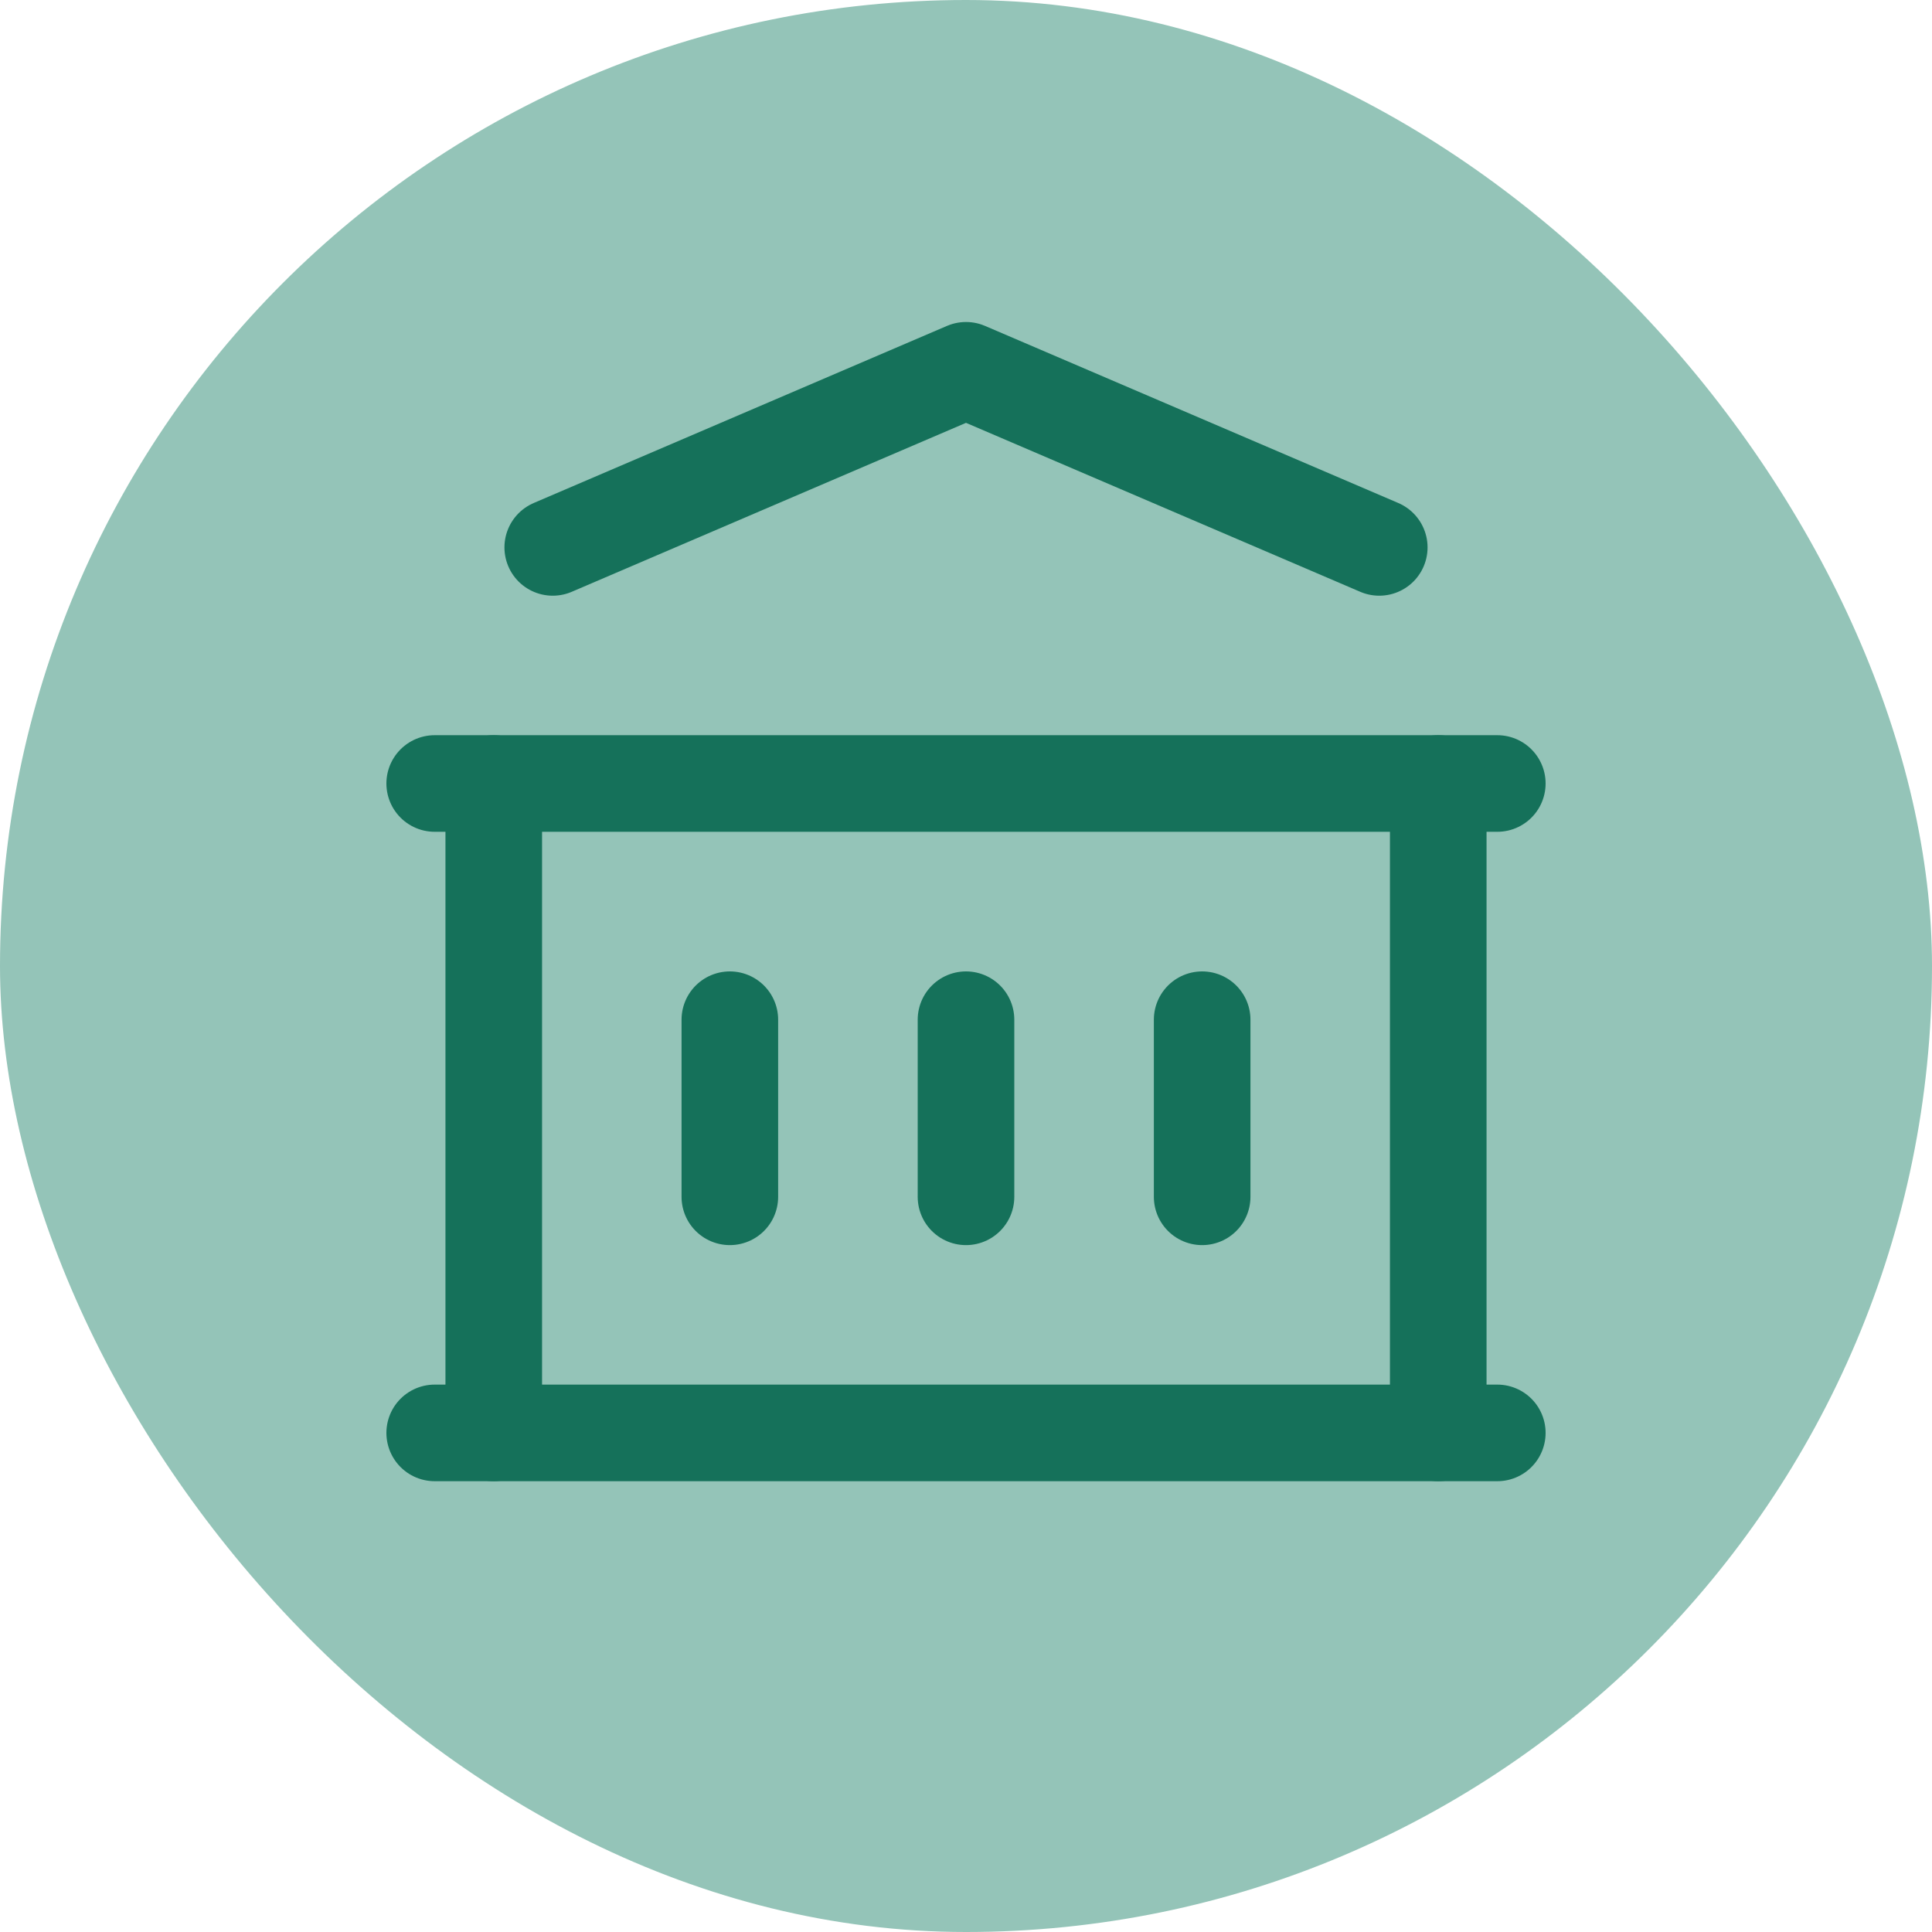
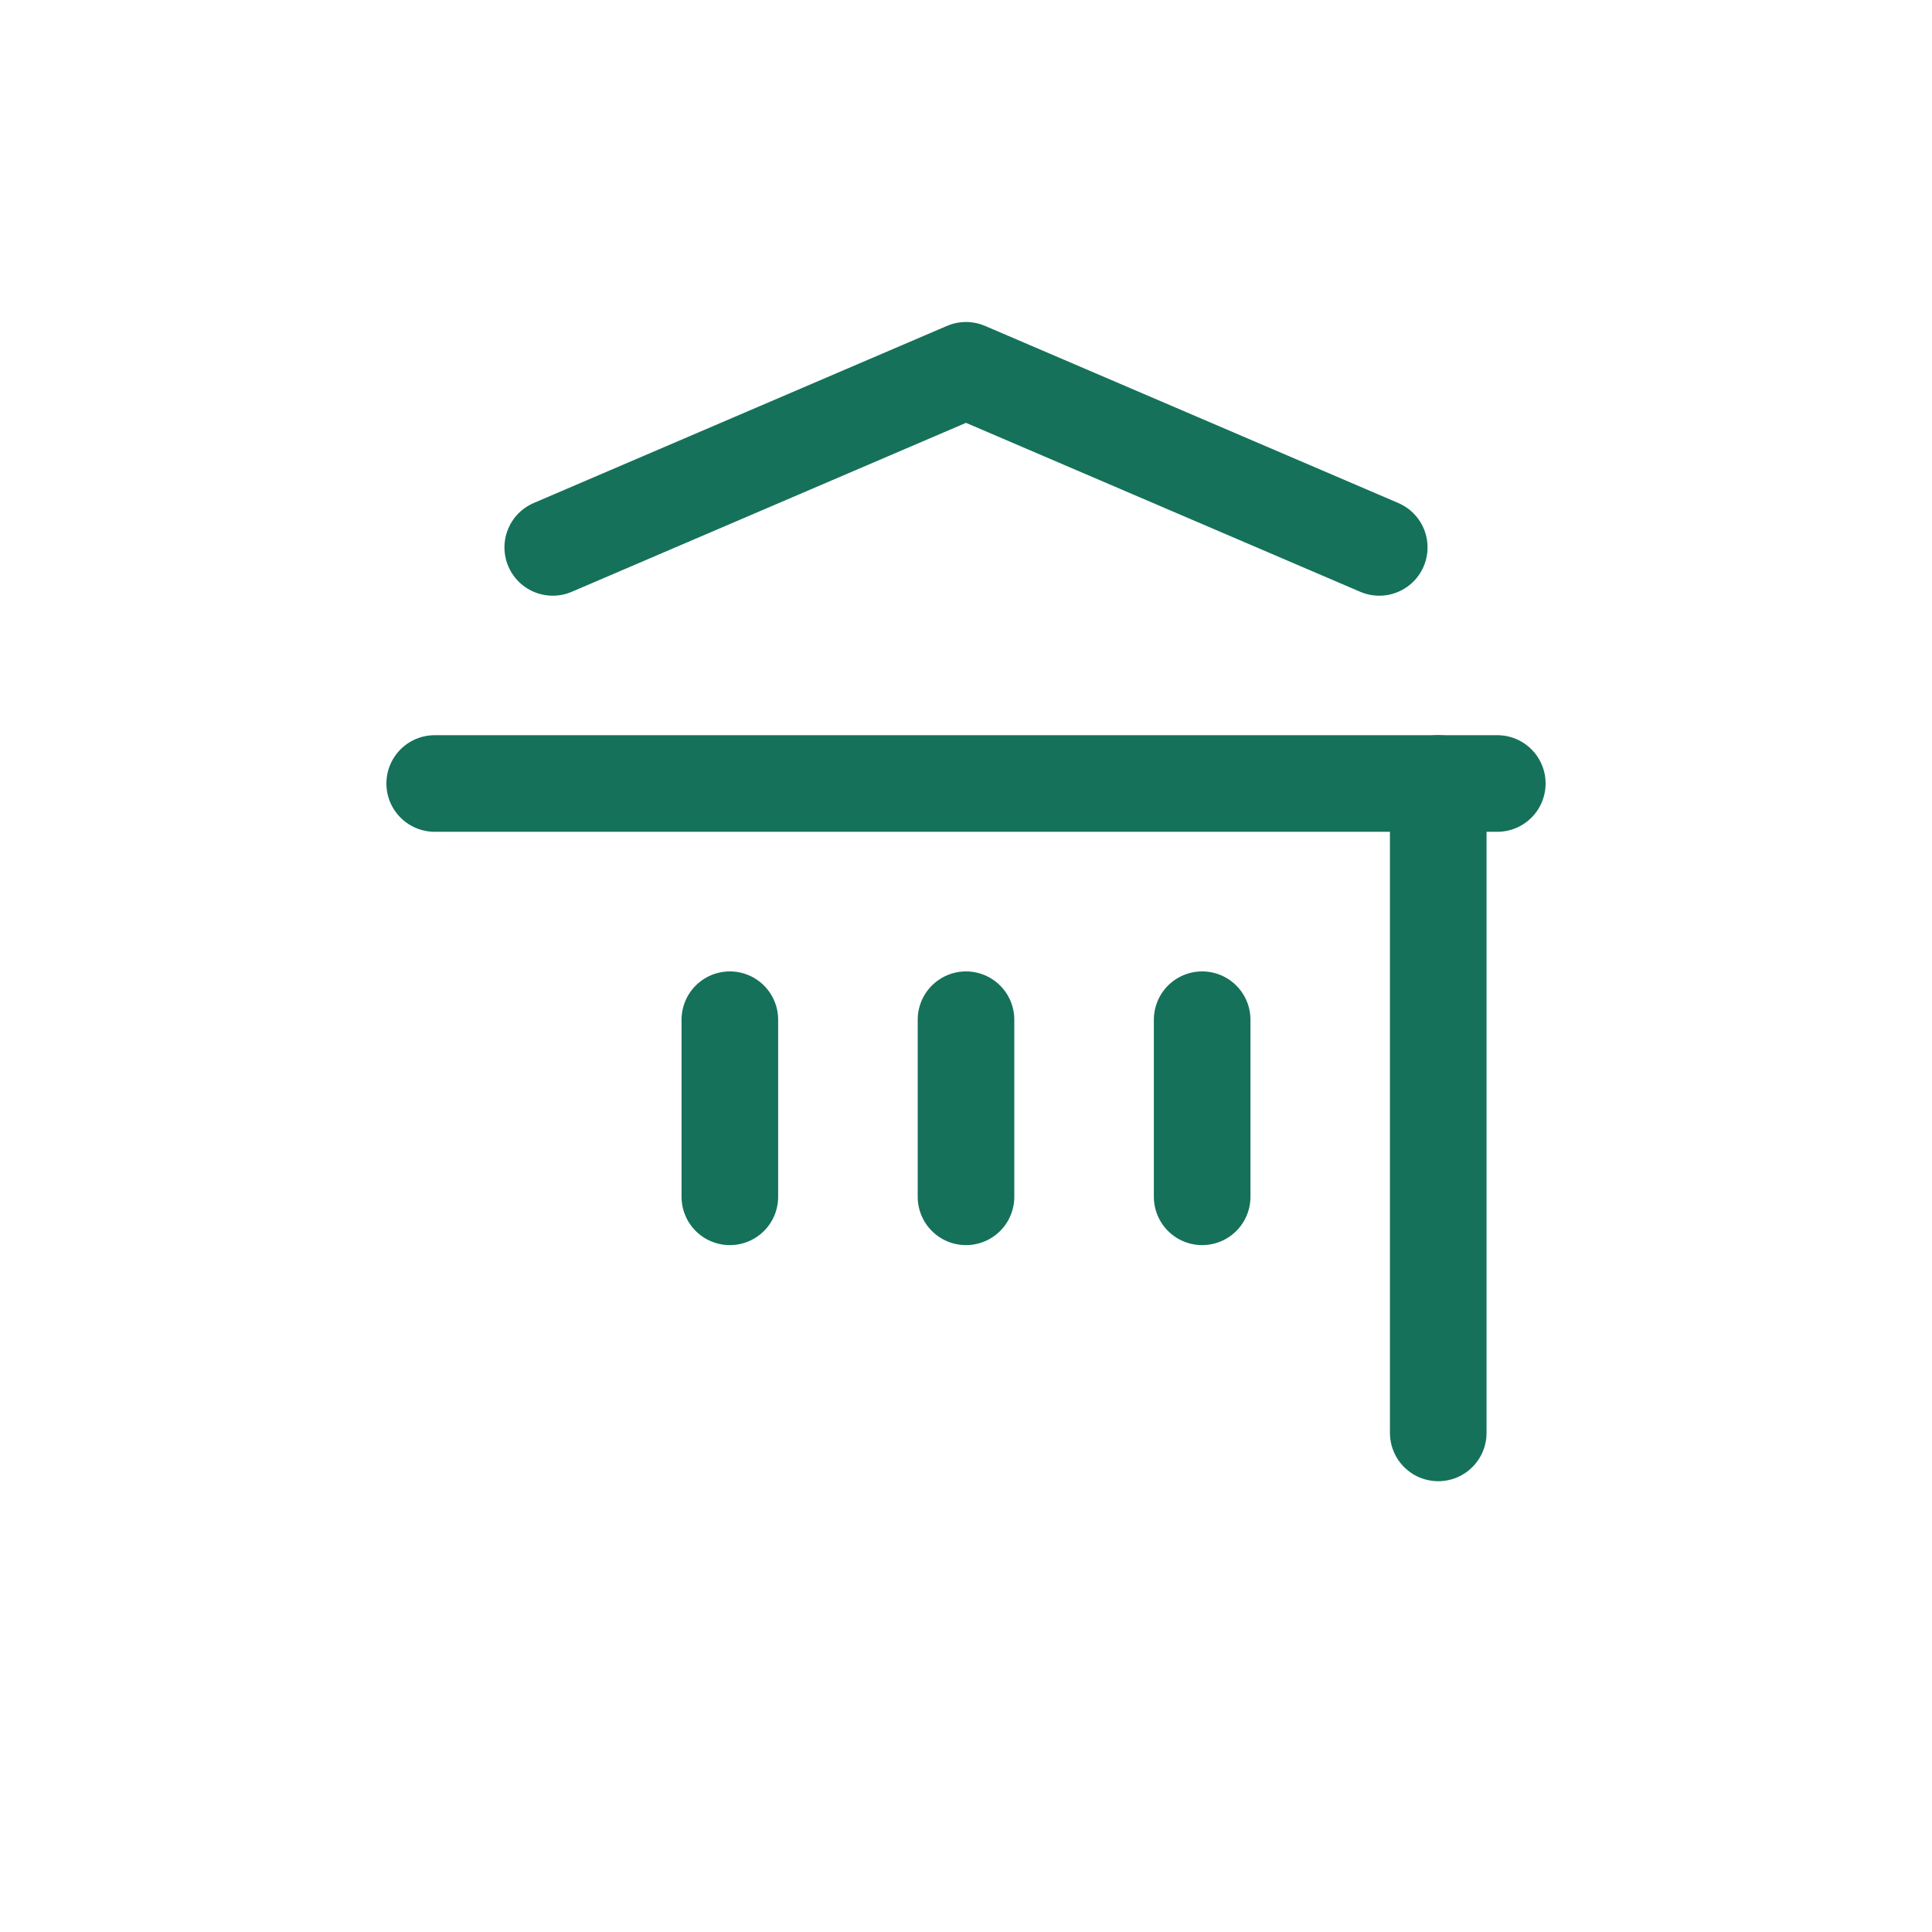
<svg xmlns="http://www.w3.org/2000/svg" width="30" height="30" viewBox="0 0 30 30" fill="none">
-   <rect width="30" height="30" rx="15" fill="#94C4B8" />
  <g clip-path="url(#clip0_1363_16605)">
-     <path d="M6.75 22.25H23.25" stroke="#15715A" stroke-width="1.5" stroke-linecap="round" stroke-linejoin="round" />
    <path d="M6.75 12.166H23.25" stroke="#15715A" stroke-width="1.5" stroke-linecap="round" stroke-linejoin="round" />
    <path d="M8.583 8.5L15 5.75L21.417 8.5" stroke="#15715A" stroke-width="1.5" stroke-linecap="round" stroke-linejoin="round" />
-     <path d="M7.667 12.166V22.25" stroke="#15715A" stroke-width="1.5" stroke-linecap="round" stroke-linejoin="round" />
    <path d="M22.333 12.166V22.25" stroke="#15715A" stroke-width="1.5" stroke-linecap="round" stroke-linejoin="round" />
    <path d="M11.333 15.834V18.584" stroke="#15715A" stroke-width="1.5" stroke-linecap="round" stroke-linejoin="round" />
    <path d="M15 15.834V18.584" stroke="#15715A" stroke-width="1.5" stroke-linecap="round" stroke-linejoin="round" />
    <path d="M18.667 15.834V18.584" stroke="#15715A" stroke-width="1.5" stroke-linecap="round" stroke-linejoin="round" />
  </g>
  <defs>
    <clipPath id="clip0_1363_16605">
      <rect width="22" height="22" fill="white" transform="translate(4 3)" />
    </clipPath>
  </defs>
</svg>